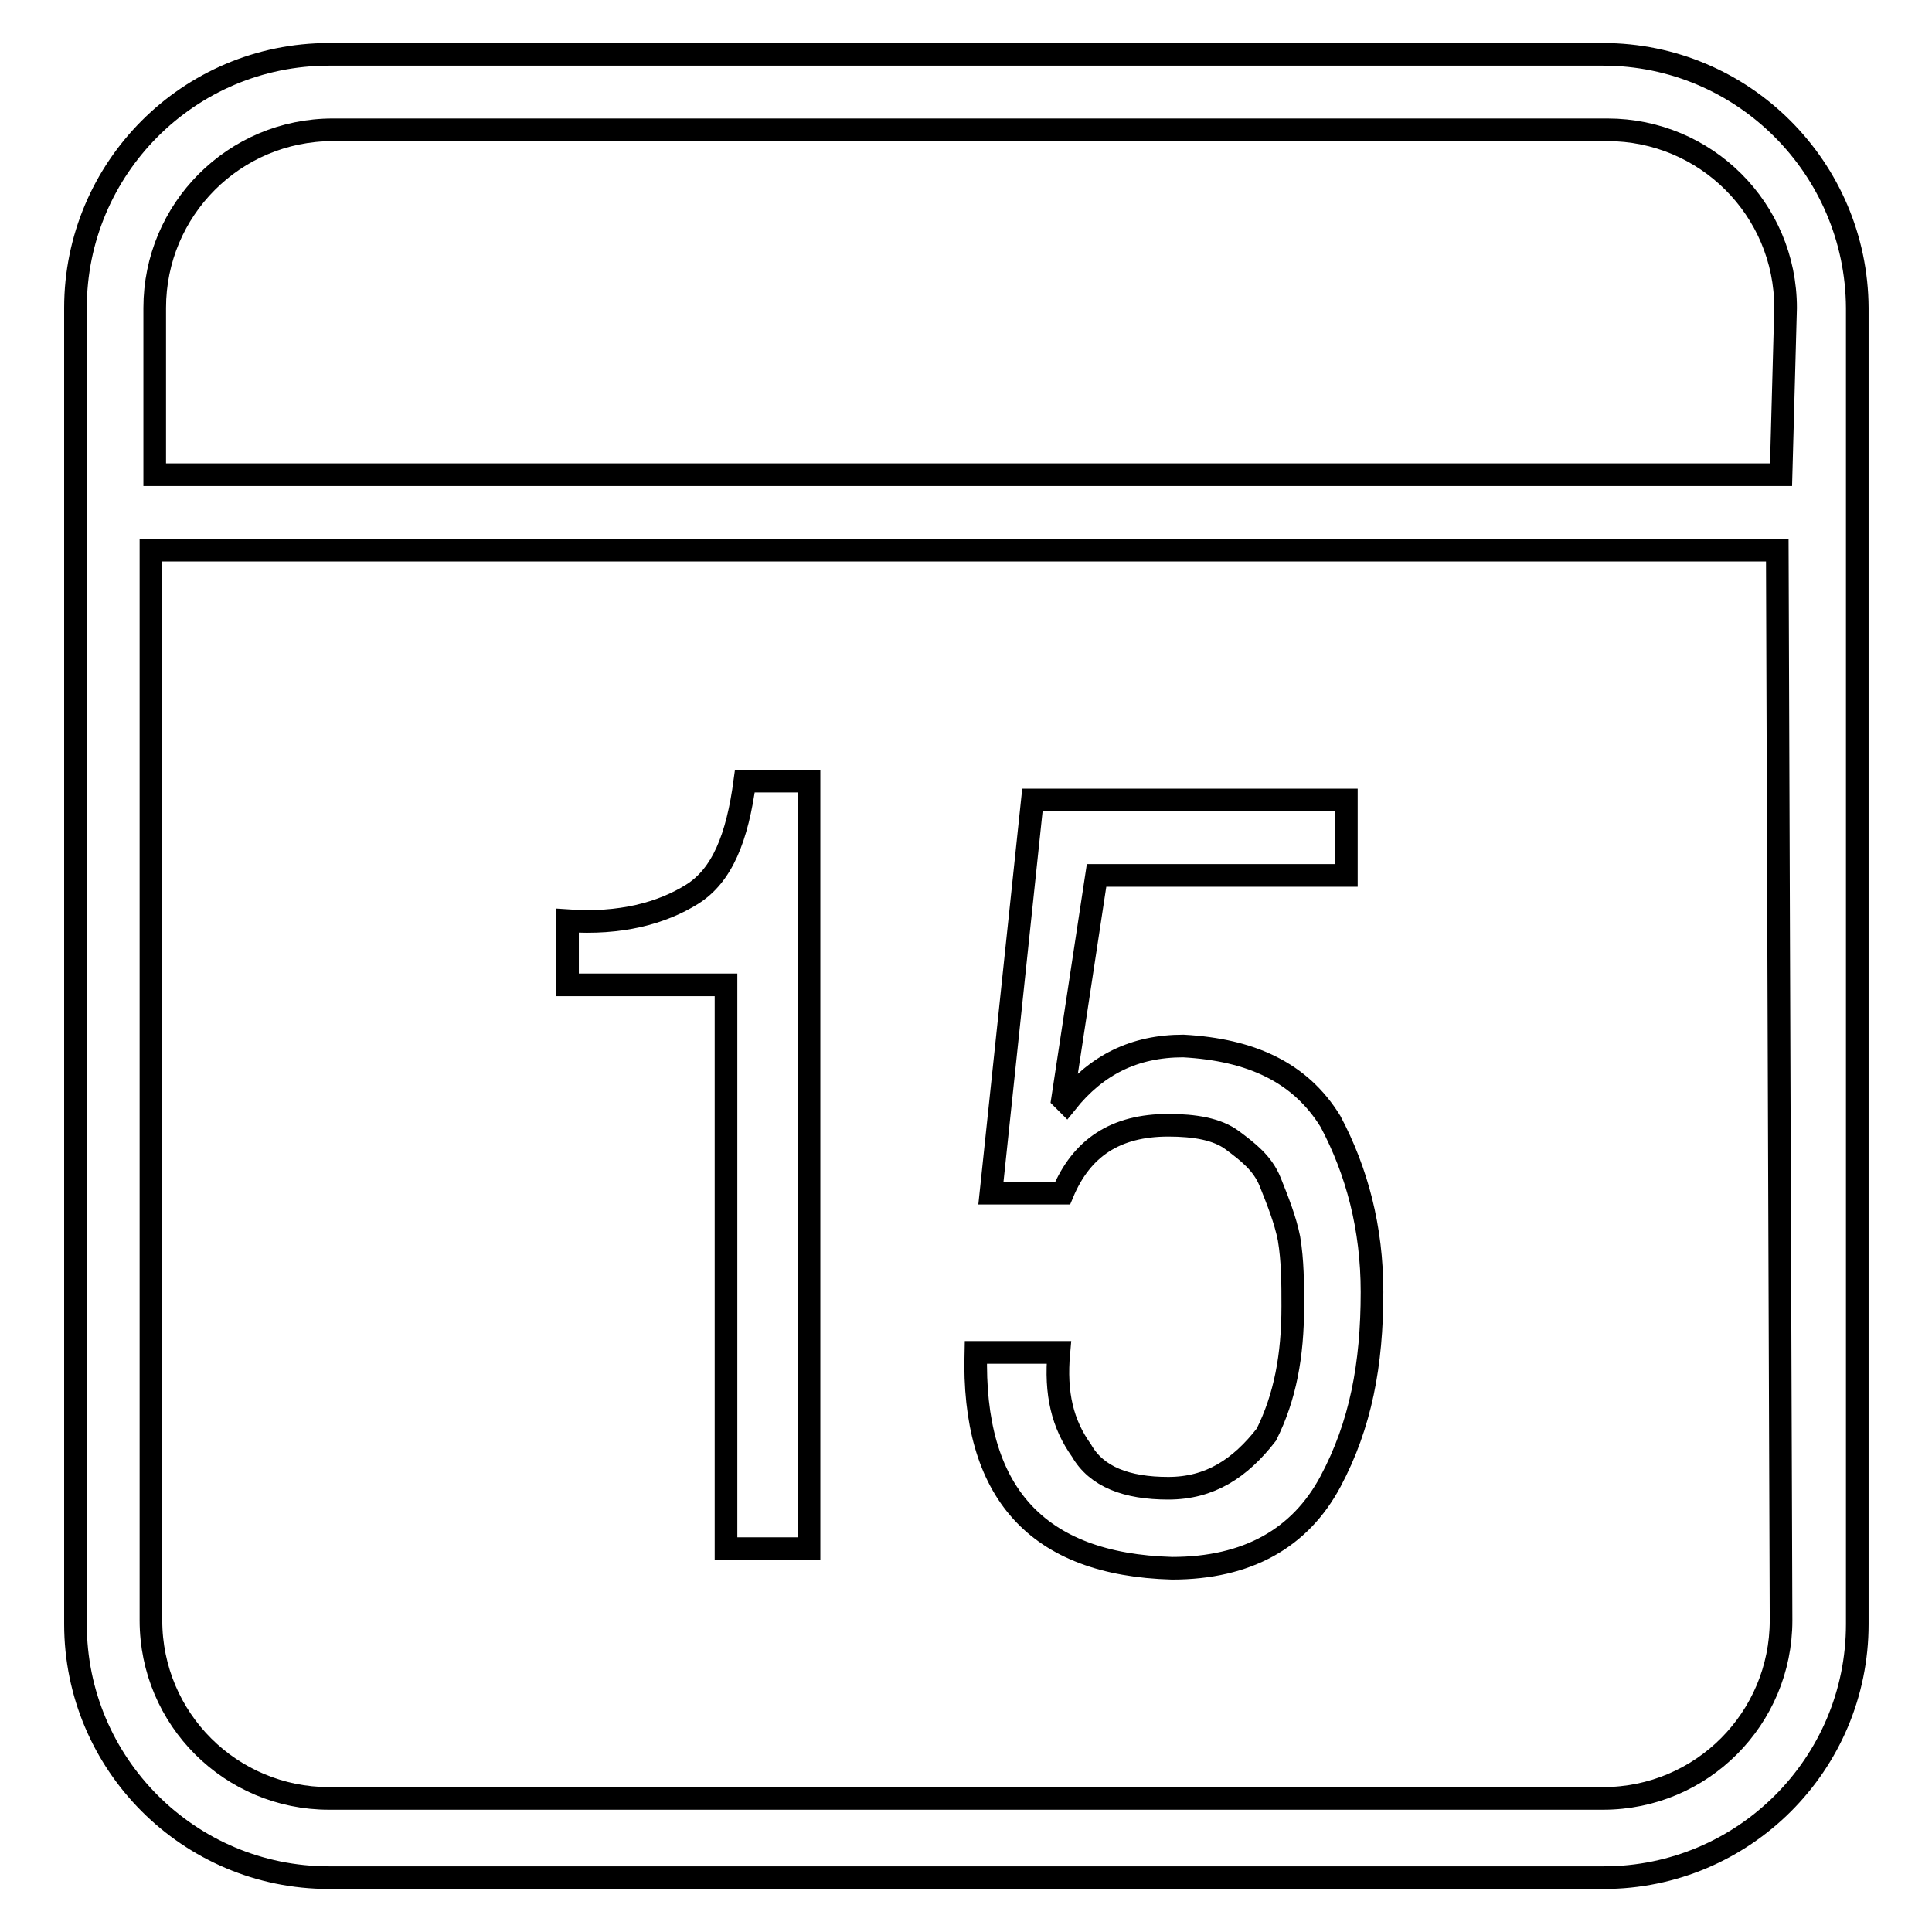
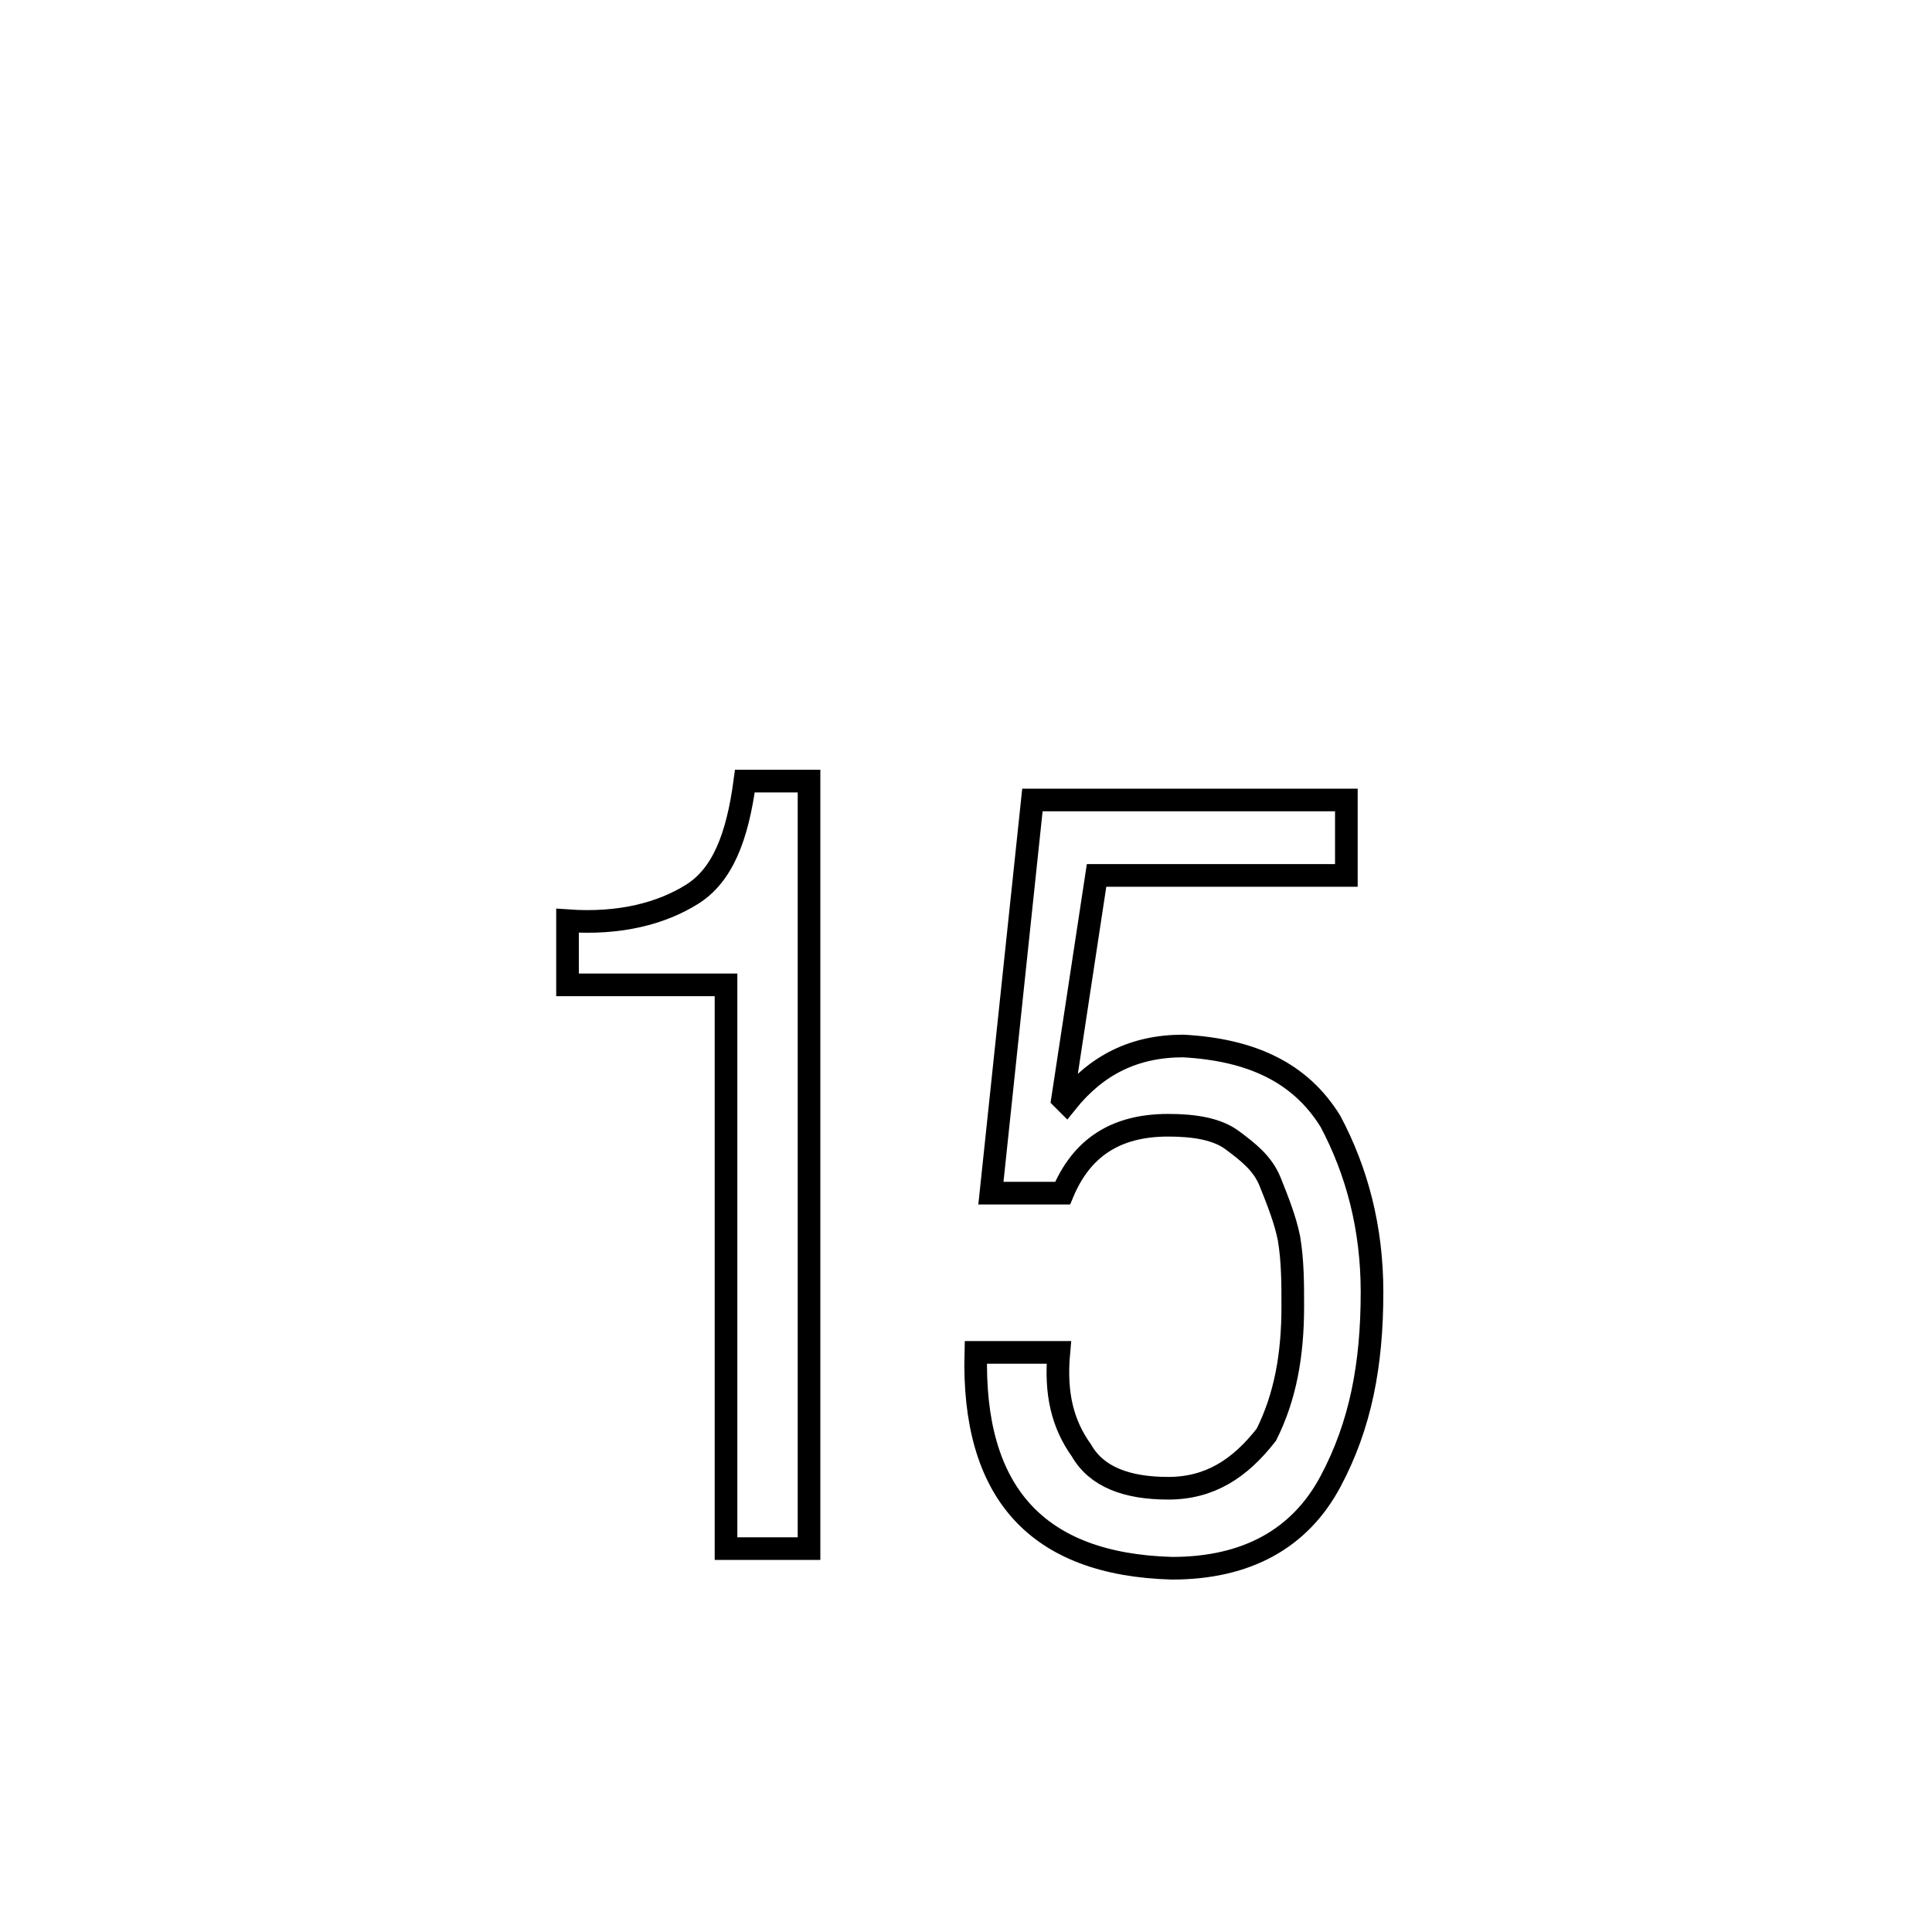
<svg xmlns="http://www.w3.org/2000/svg" version="1.1" x="0px" y="0px" viewBox="0 0 256 256" enable-background="new 0 0 256 256" xml:space="preserve">
  <g>
    <g>
-       <path stroke-width="3" fill-opacity="0" stroke="#000000" d="M212.4,7.2H43.6C25,7.2,10,22.3,10,40.8v174.4c0,18.5,15,33.6,33.6,33.6h168.9c18.5,0,33.6-15,33.6-33.6V40.8C246,22.3,231,7.2,212.4,7.2z M236,214.7c0,13-10.5,23.6-23.6,23.6H43.6c-13,0-23.6-10.5-23.6-23.6V72.9h215.5L236,214.7z M236,62.9H20.5V40.8c0-13,10.5-23.6,23.6-23.6H213c13,0,23.6,10.5,23.6,23.6L236,62.9L236,62.9z" />
      <path stroke-width="3" fill-opacity="0" stroke="#000000" d="M96.2,205.2h11V103.5h-8.5c-1,7.5-3,12.5-7,15c-4,2.5-9.5,4-16.5,3.5v8.5h21L96.2,205.2L96.2,205.2z" />
      <path stroke-width="3" fill-opacity="0" stroke="#000000" d="M154.8,197.2c-5.5,0-9.5-1.5-11.5-5c-2.5-3.5-3.5-7.5-3-13h-11c-0.5,18.5,8,28.1,26,28.6c10,0,17-4,21-11.5c4-7.5,5.5-15.5,5.5-25.1c0-8.5-2-16-5.5-22.6c-4-6.5-10.5-9.5-19.5-10c-6.5,0-11.5,2.5-15.5,7.5l-0.5-0.5l4.5-29.6h33.1v-10h-41.6l-5.5,52.1h9.5c2.5-6,7-9,14-9c3.5,0,6.5,0.5,8.5,2s4,3,5,5.5c1,2.5,2,5,2.5,7.5c0.5,3,0.5,6,0.5,9c0,6.5-1,12-3.5,17C164.3,194.6,160.3,197.2,154.8,197.2L154.8,197.2z" />
    </g>
  </g>
</svg>